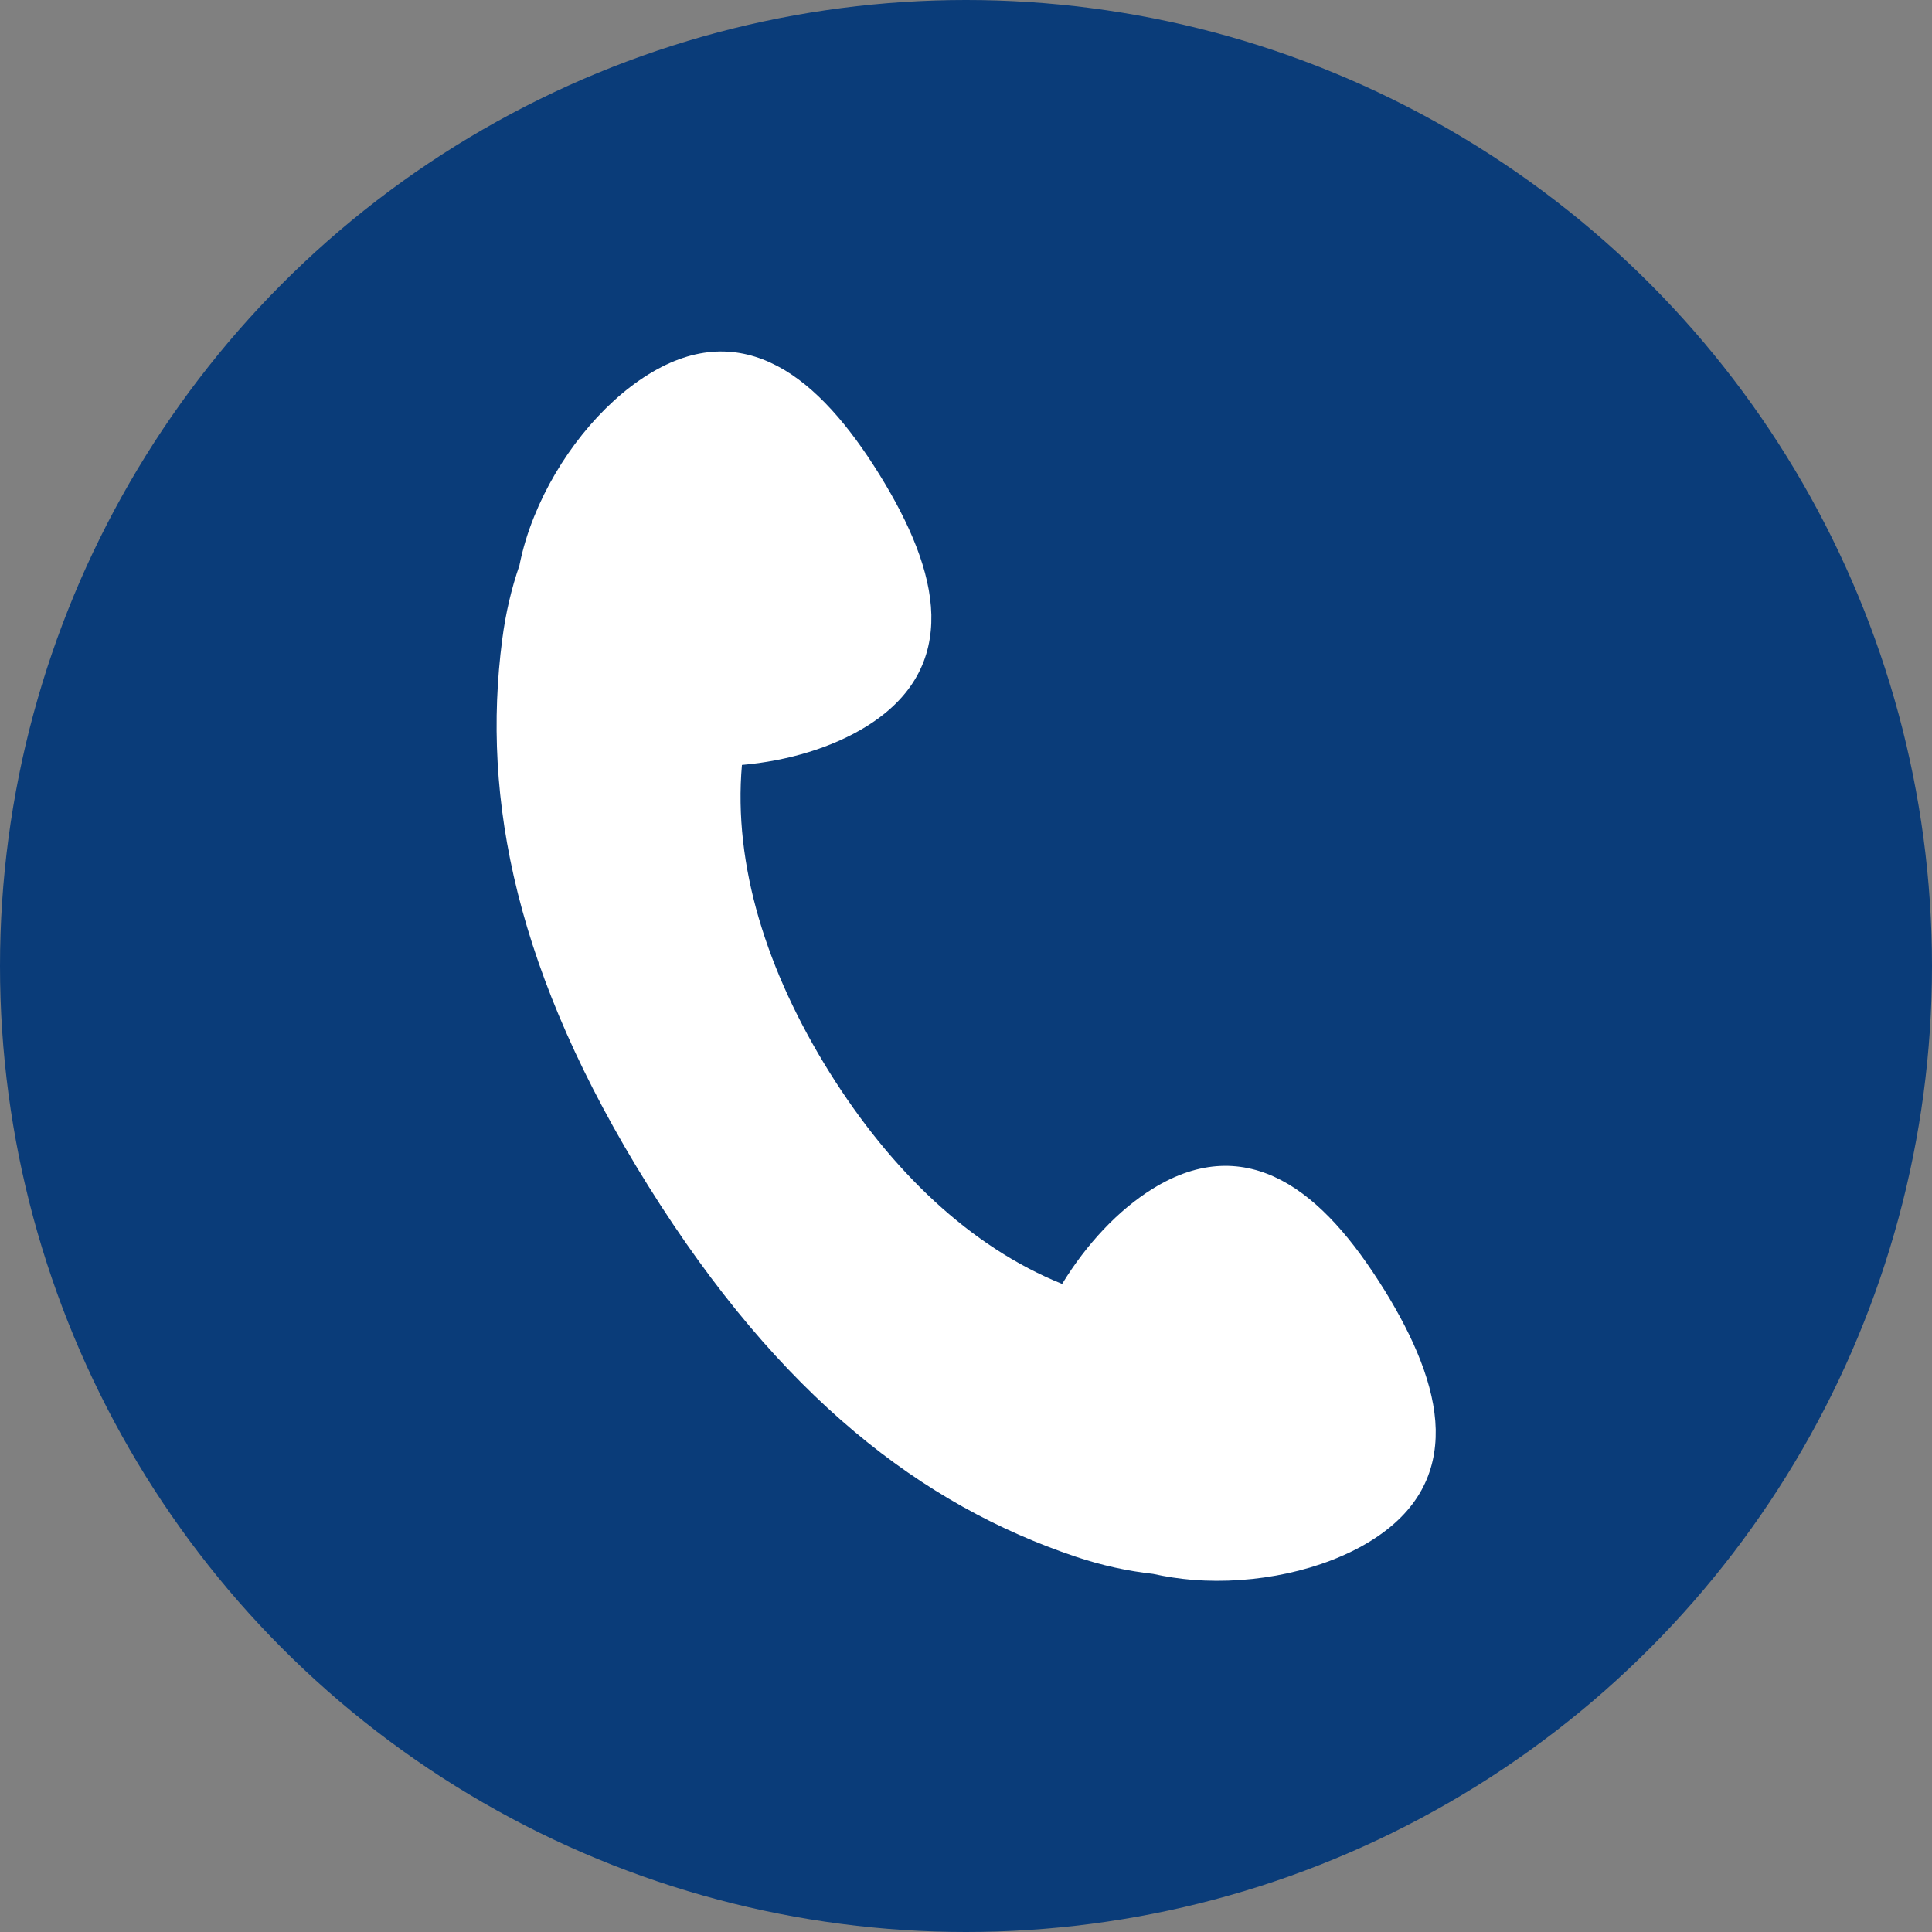
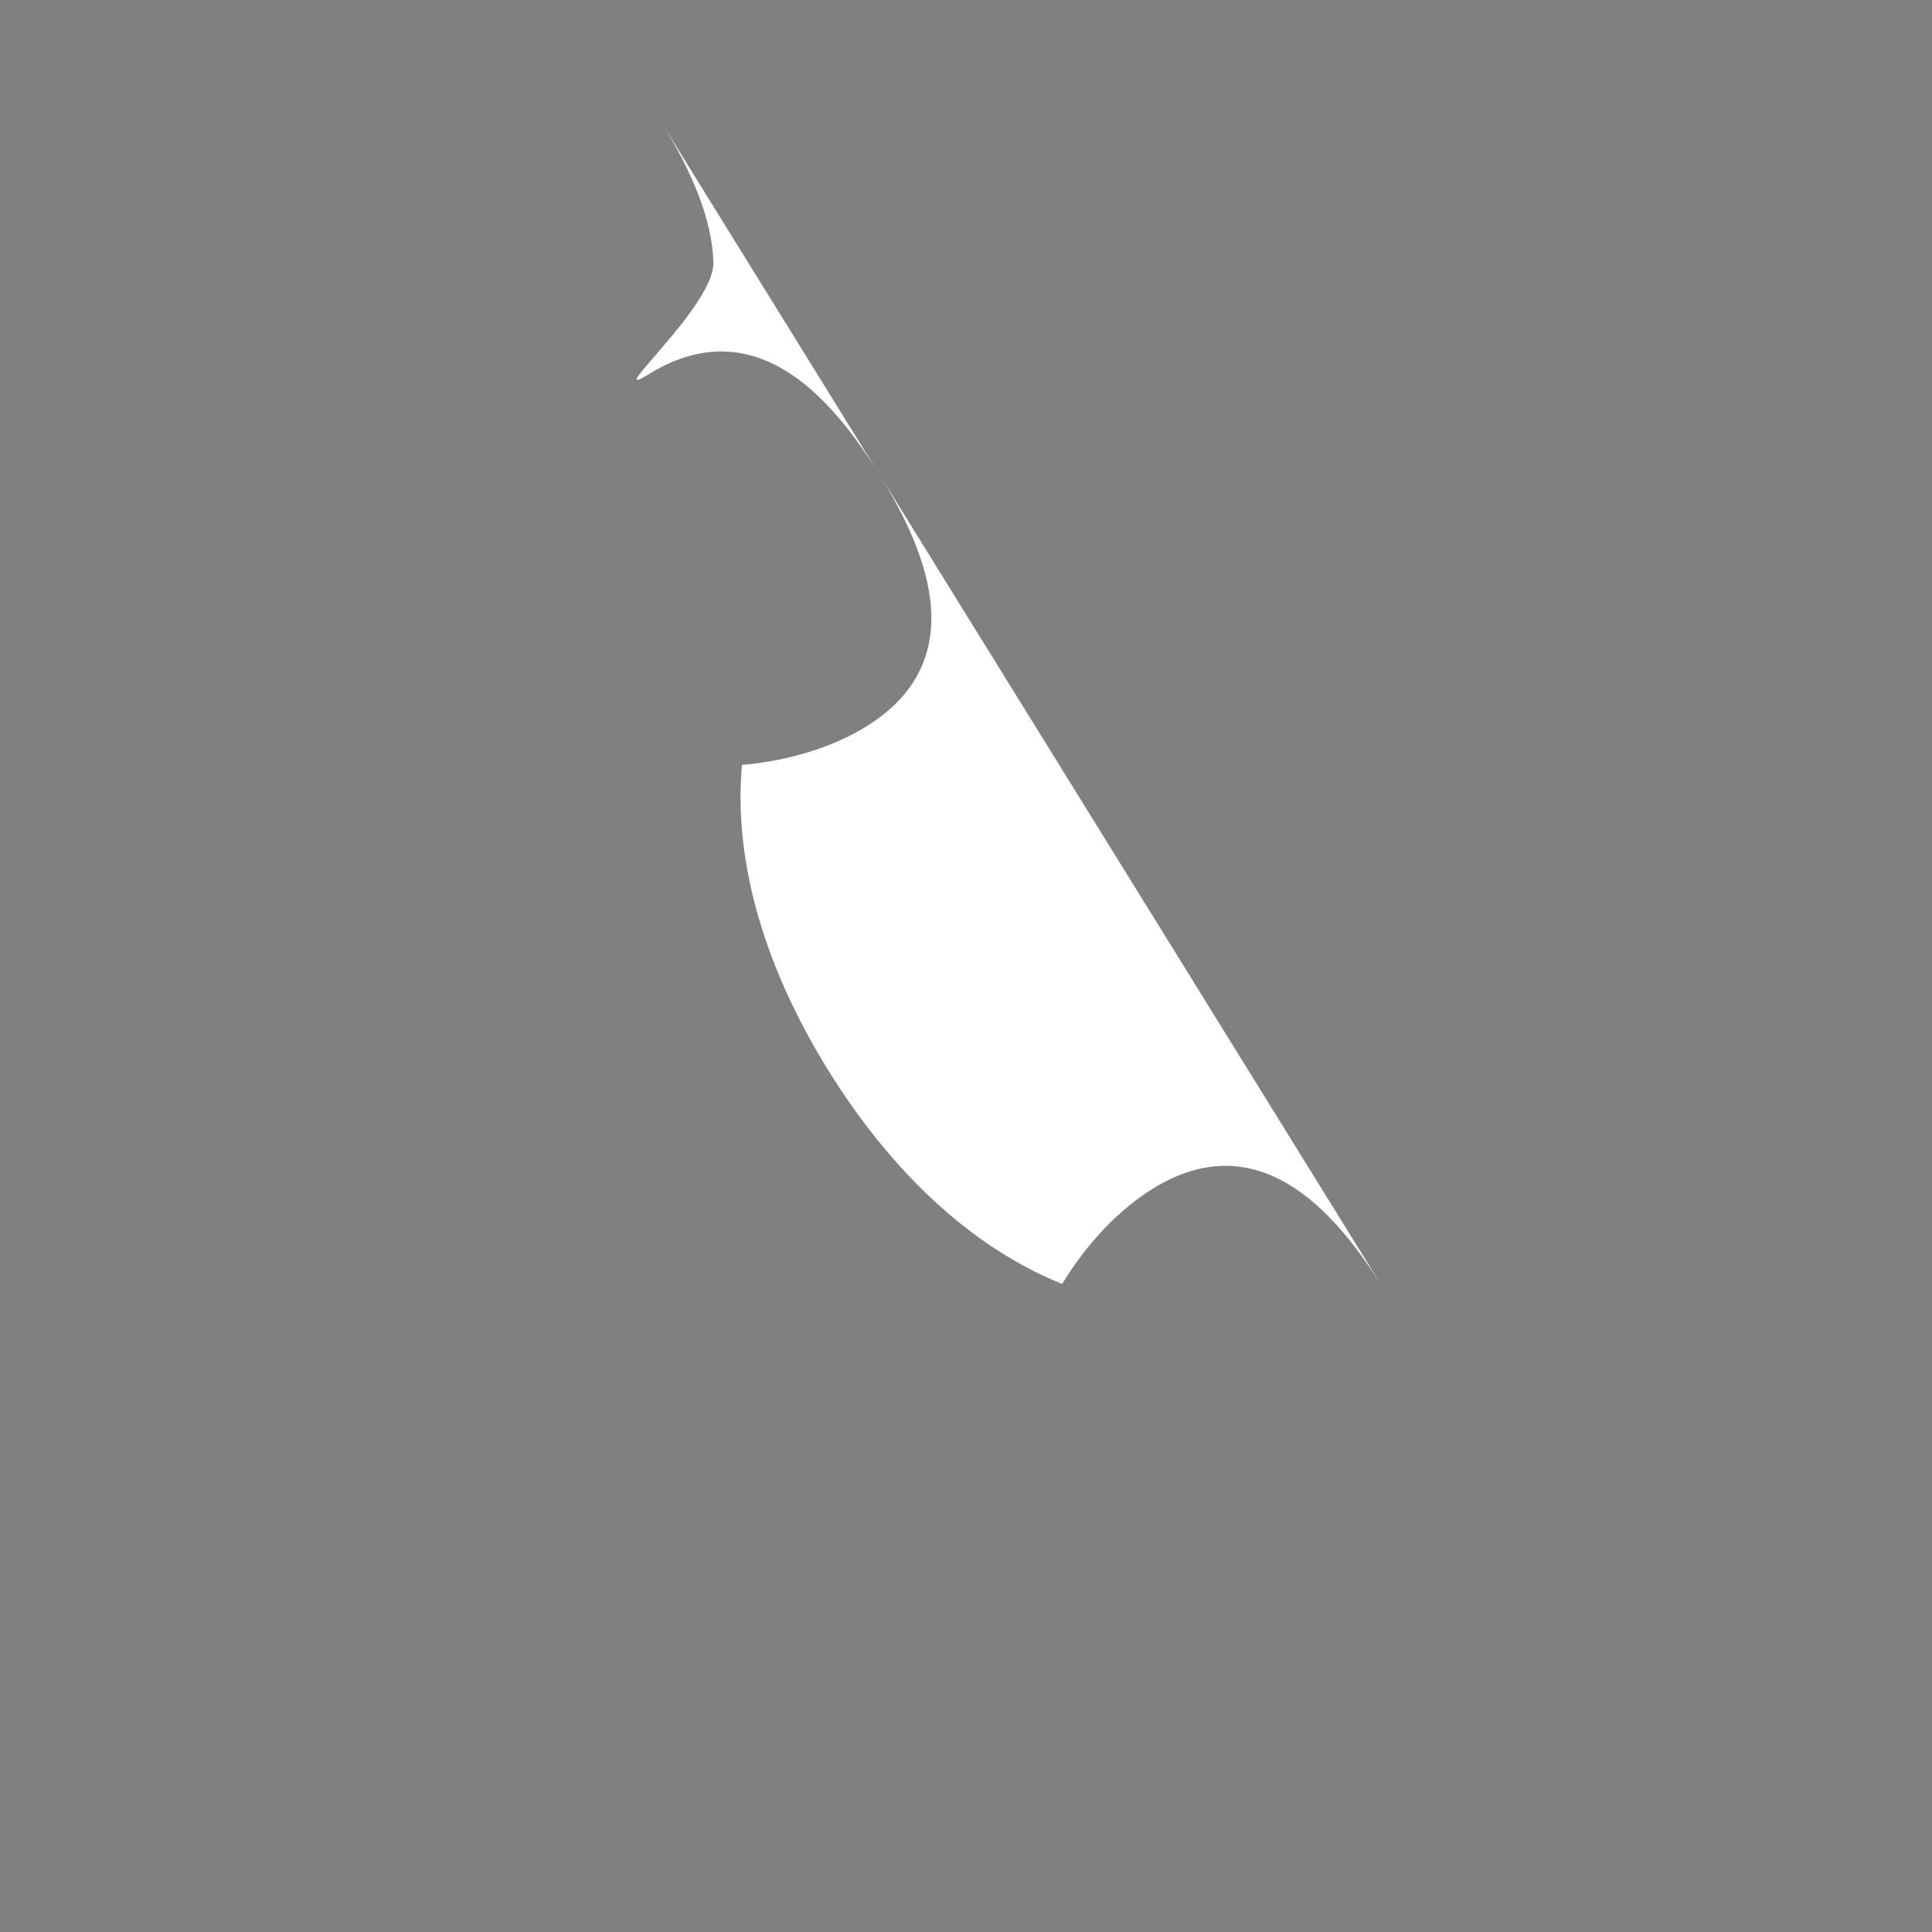
<svg xmlns="http://www.w3.org/2000/svg" id="_レイヤー_2" data-name="レイヤー 2" viewBox="0 0 136.06 136.06">
  <rect x="0" y="0" width="136.06" height="136.06" fill="#808080" stroke="none" />
  <defs>
    <style>
      .cls-1 {
        fill: #fff;
      }

      .cls-2 {
        fill: #0a3c79;
      }
    </style>
  </defs>
  <g id="_1" data-name="1">
-     <circle class="cls-2" cx="68.03" cy="68.03" r="68.03" />
-     <path class="cls-1" d="M97.45,90.78c-2.12-3.42-4.5-6.24-7.21-7.66-2.71-1.42-5.73-1.47-9.07.6-2.42,1.5-4.67,3.91-6.37,6.7-6.45-2.6-12.03-7.94-16.38-14.9-4.43-7.1-6.79-14.6-6.17-21.65,3.22-.28,6.36-1.22,8.76-2.71,3.34-2.07,4.64-4.79,4.58-7.86-.07-3.06-1.53-6.45-3.65-9.87-2.12-3.42-4.5-6.24-7.21-7.66s-5.73-1.47-9.07.6c-3.34,2.07-6.38,5.87-8.04,10-.46,1.13-.81,2.29-1.04,3.45-.56,1.62-.97,3.35-1.21,5.21-1.47,11.26.96,23.56,10.28,38.48,9.32,14.92,19.32,22.49,30.08,26.11,1.87.63,3.69,1.02,5.48,1.22.9.2,1.83.34,2.78.42,4.45.35,9.2-.67,12.54-2.74s4.64-4.79,4.58-7.86c-.07-3.06-1.53-6.45-3.65-9.87Z" />
+     <path class="cls-1" d="M97.45,90.78c-2.12-3.42-4.5-6.24-7.21-7.66-2.71-1.42-5.73-1.47-9.07.6-2.42,1.5-4.67,3.91-6.37,6.7-6.45-2.6-12.03-7.94-16.38-14.9-4.43-7.1-6.79-14.6-6.17-21.65,3.22-.28,6.36-1.22,8.76-2.71,3.34-2.07,4.64-4.79,4.58-7.86-.07-3.06-1.53-6.45-3.65-9.87-2.12-3.42-4.5-6.24-7.21-7.66s-5.73-1.47-9.07.6s4.64-4.79,4.58-7.86c-.07-3.06-1.53-6.45-3.65-9.87Z" />
  </g>
</svg>